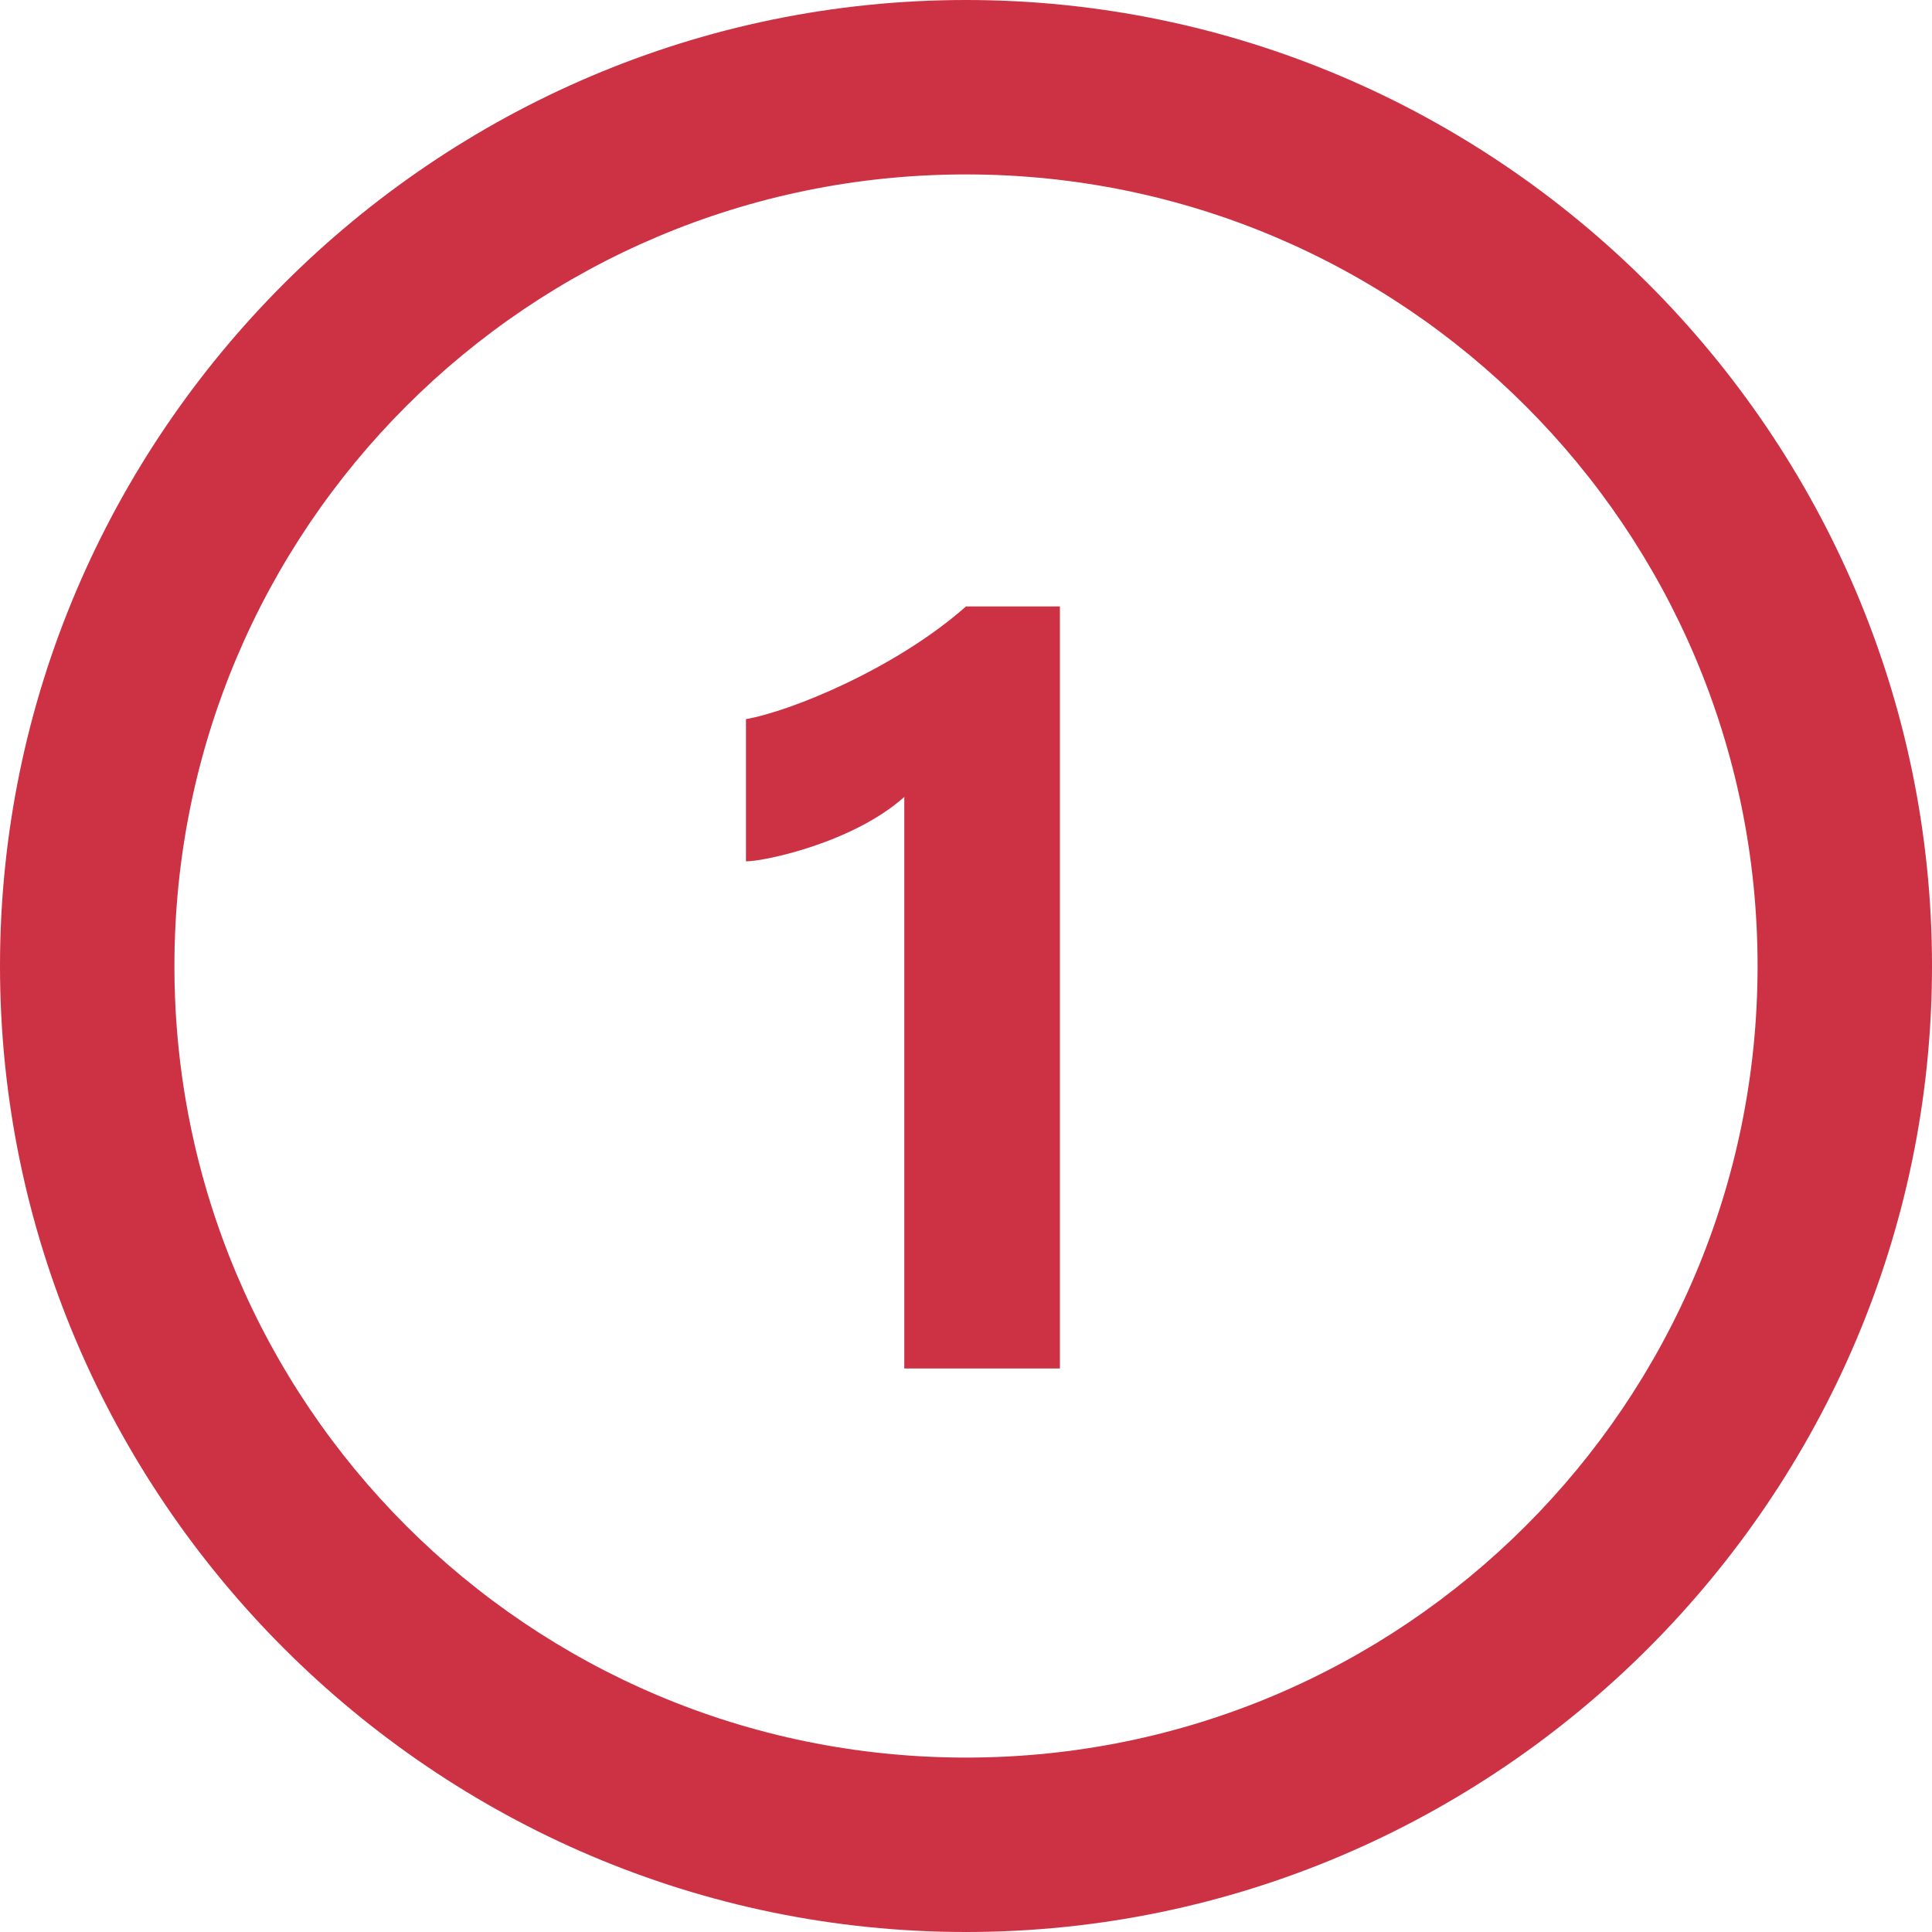
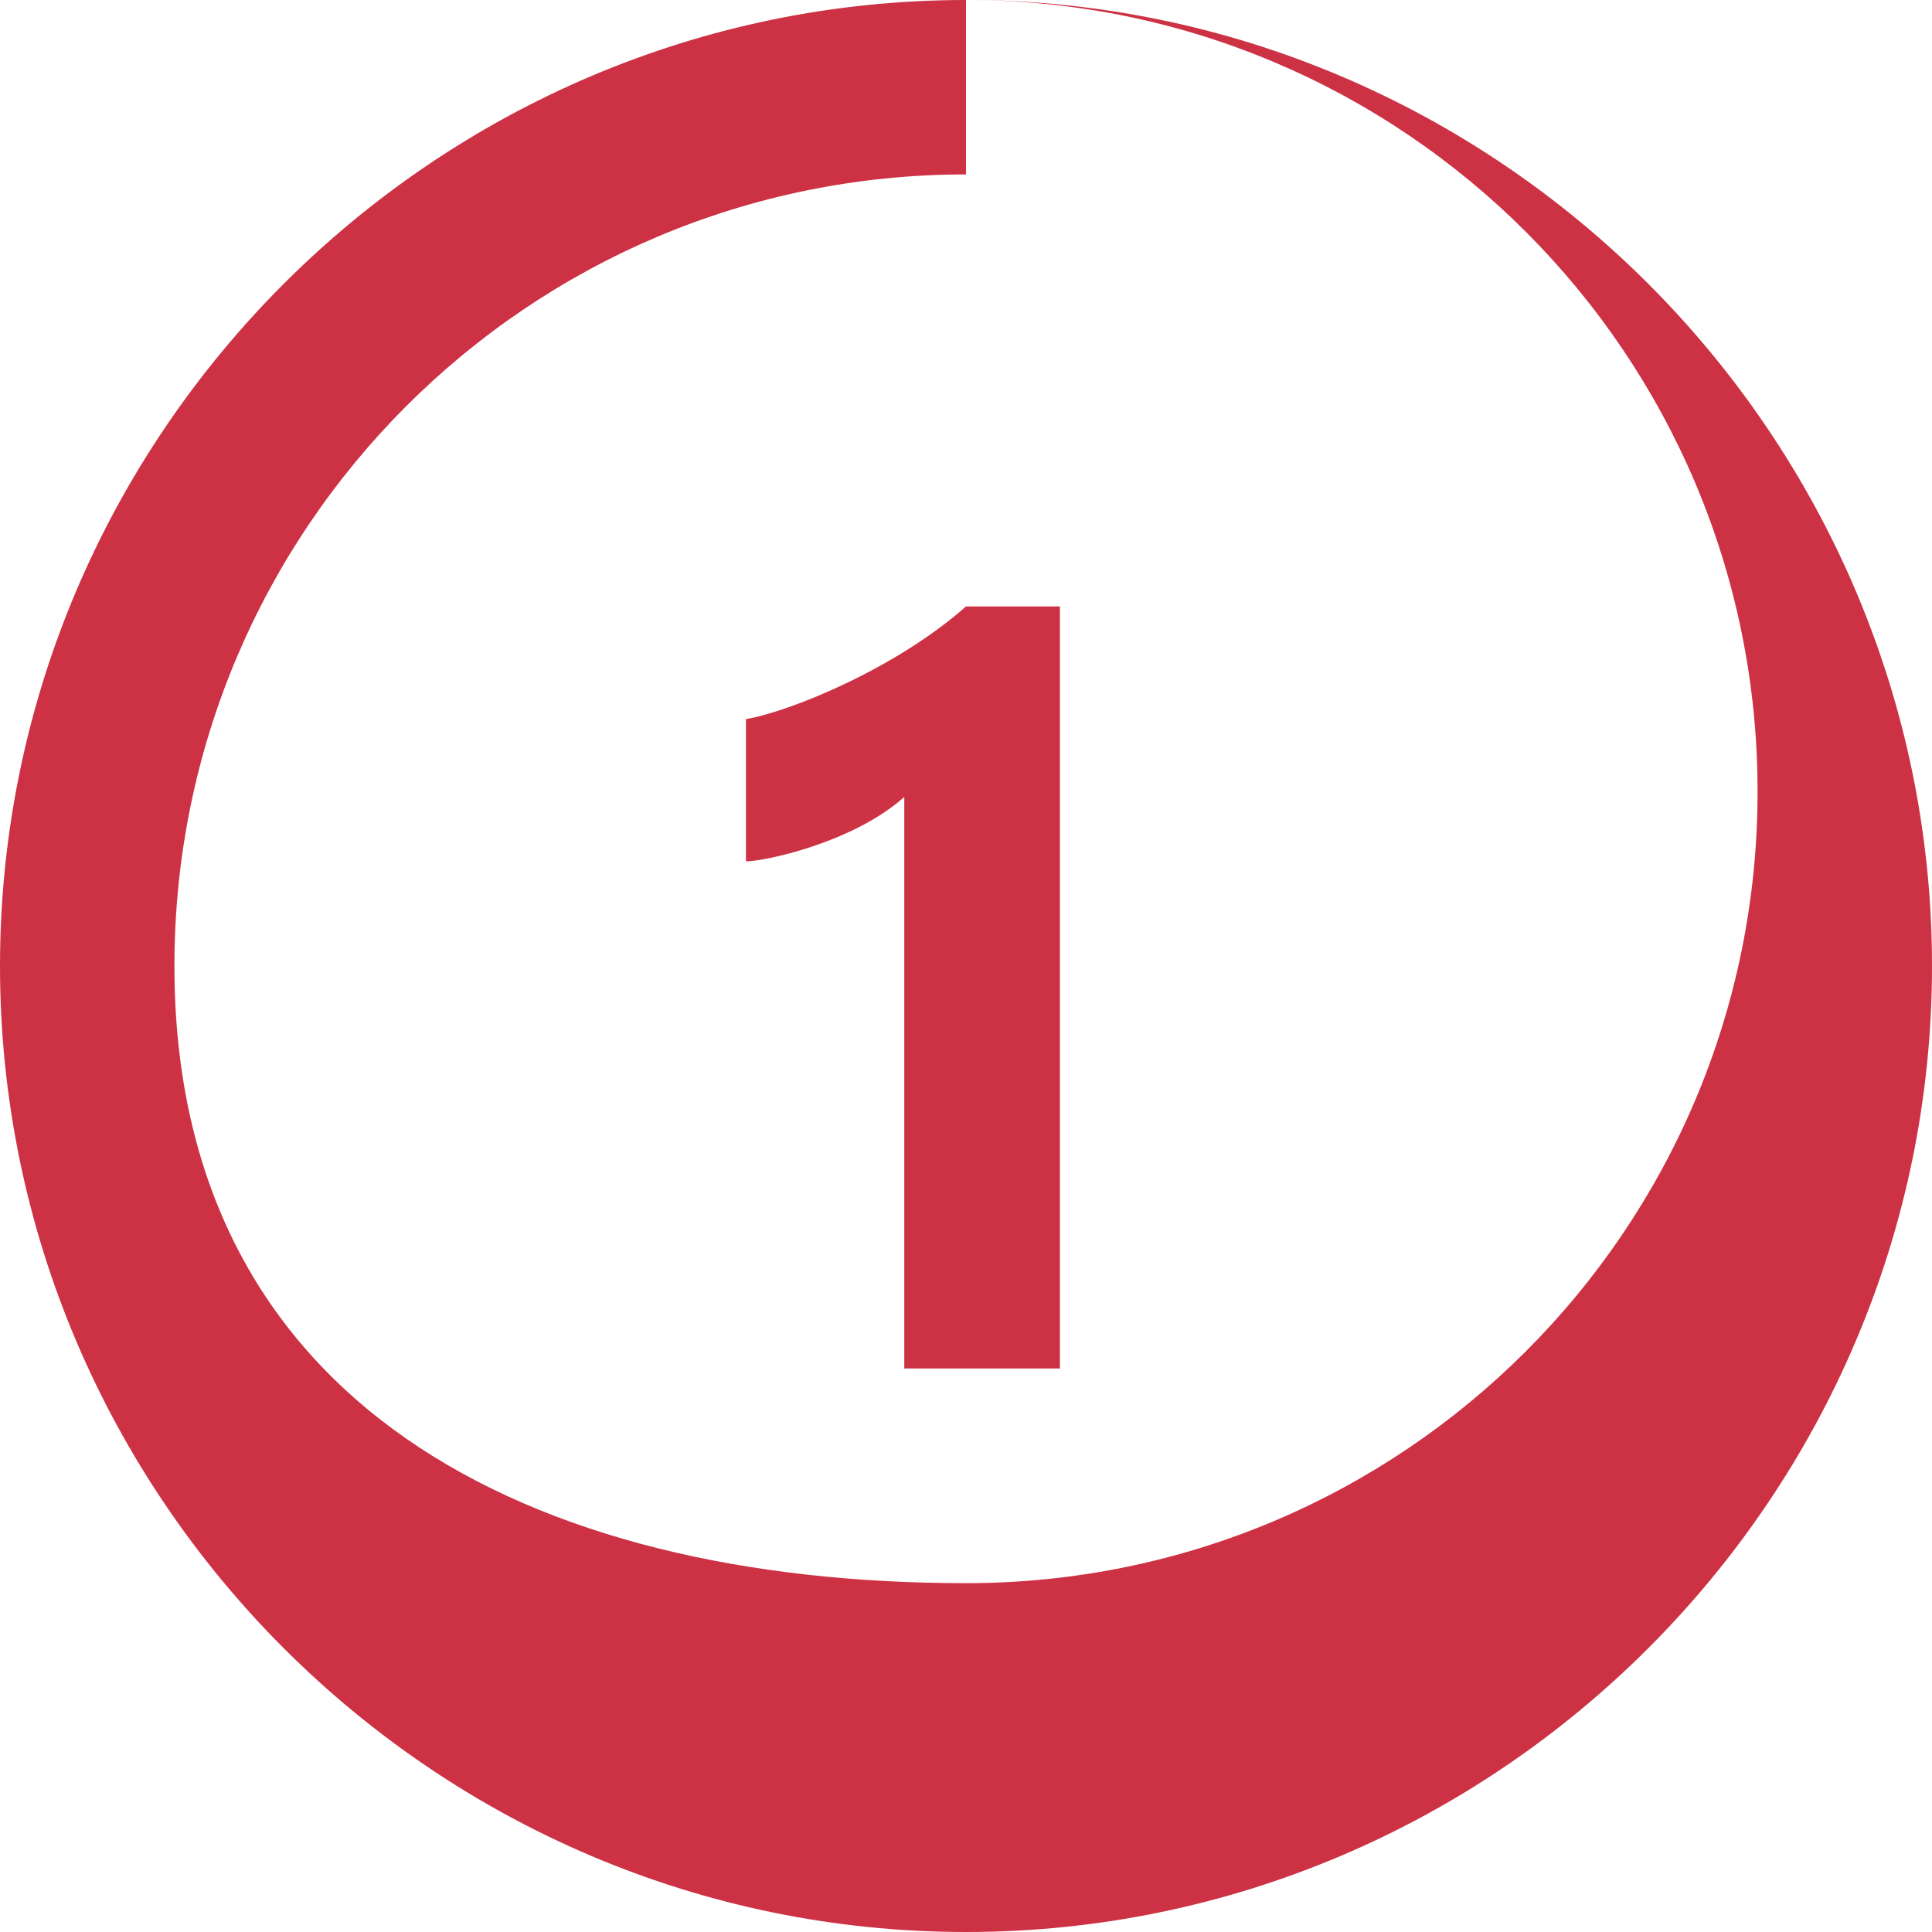
<svg xmlns="http://www.w3.org/2000/svg" id="Layer_1" viewBox="0 0 72 72">
  <defs>
    <style>      .st0 {        fill: #cc3244;      }    </style>
  </defs>
-   <path class="st0" d="M36,0C16.2,0,0,16.2,0,36s16.2,36,36,36,36-16.2,36-36S55.8,0,36,0ZM36,6.5c16.3,0,29.5,13.2,29.5,29.5s-13.2,29.5-29.5,29.5S6.5,52.3,6.5,36,19.7,6.5,36,6.5ZM36,22.6c-2.6,2.3-6.5,3.9-8.2,4.2v5.3c.7,0,4-.7,5.9-2.4v21.3h5.8v-28.4h-3.6Z" />
+   <path class="st0" d="M36,0C16.2,0,0,16.2,0,36s16.2,36,36,36,36-16.2,36-36S55.8,0,36,0Zc16.3,0,29.5,13.2,29.5,29.5s-13.2,29.5-29.5,29.5S6.5,52.3,6.5,36,19.7,6.5,36,6.5ZM36,22.6c-2.6,2.3-6.5,3.9-8.2,4.2v5.3c.7,0,4-.7,5.9-2.4v21.3h5.8v-28.4h-3.6Z" />
</svg>